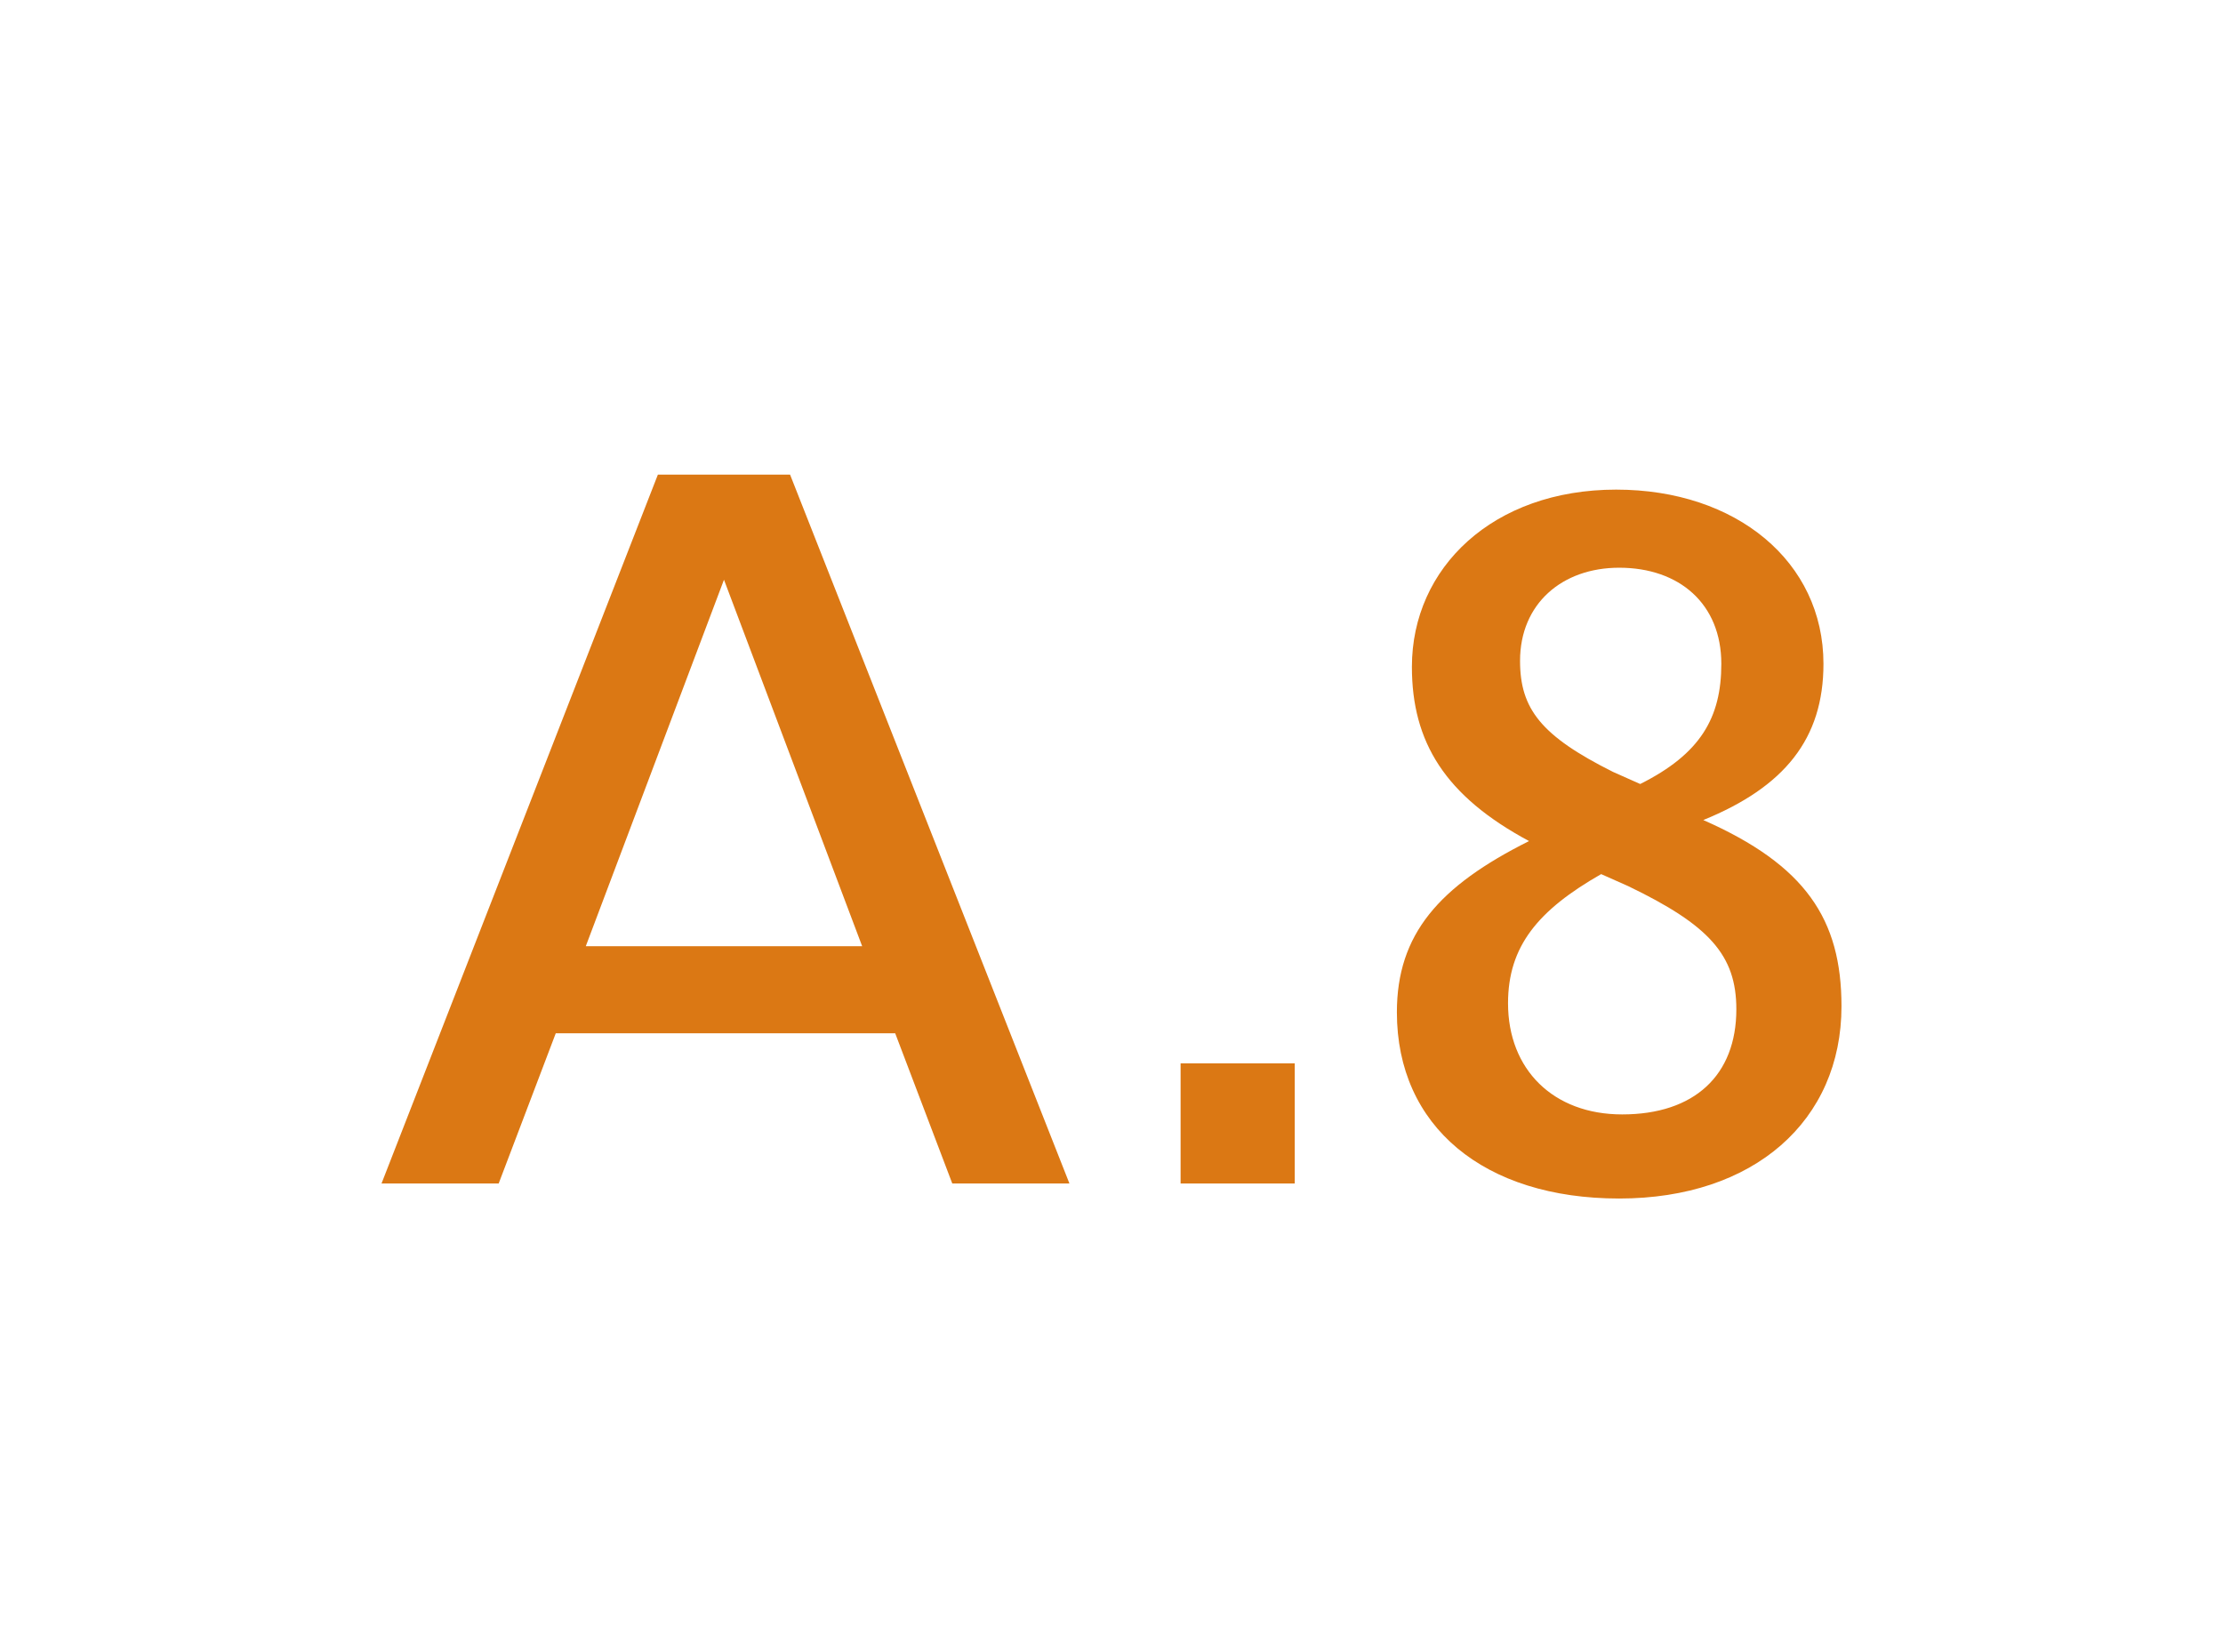
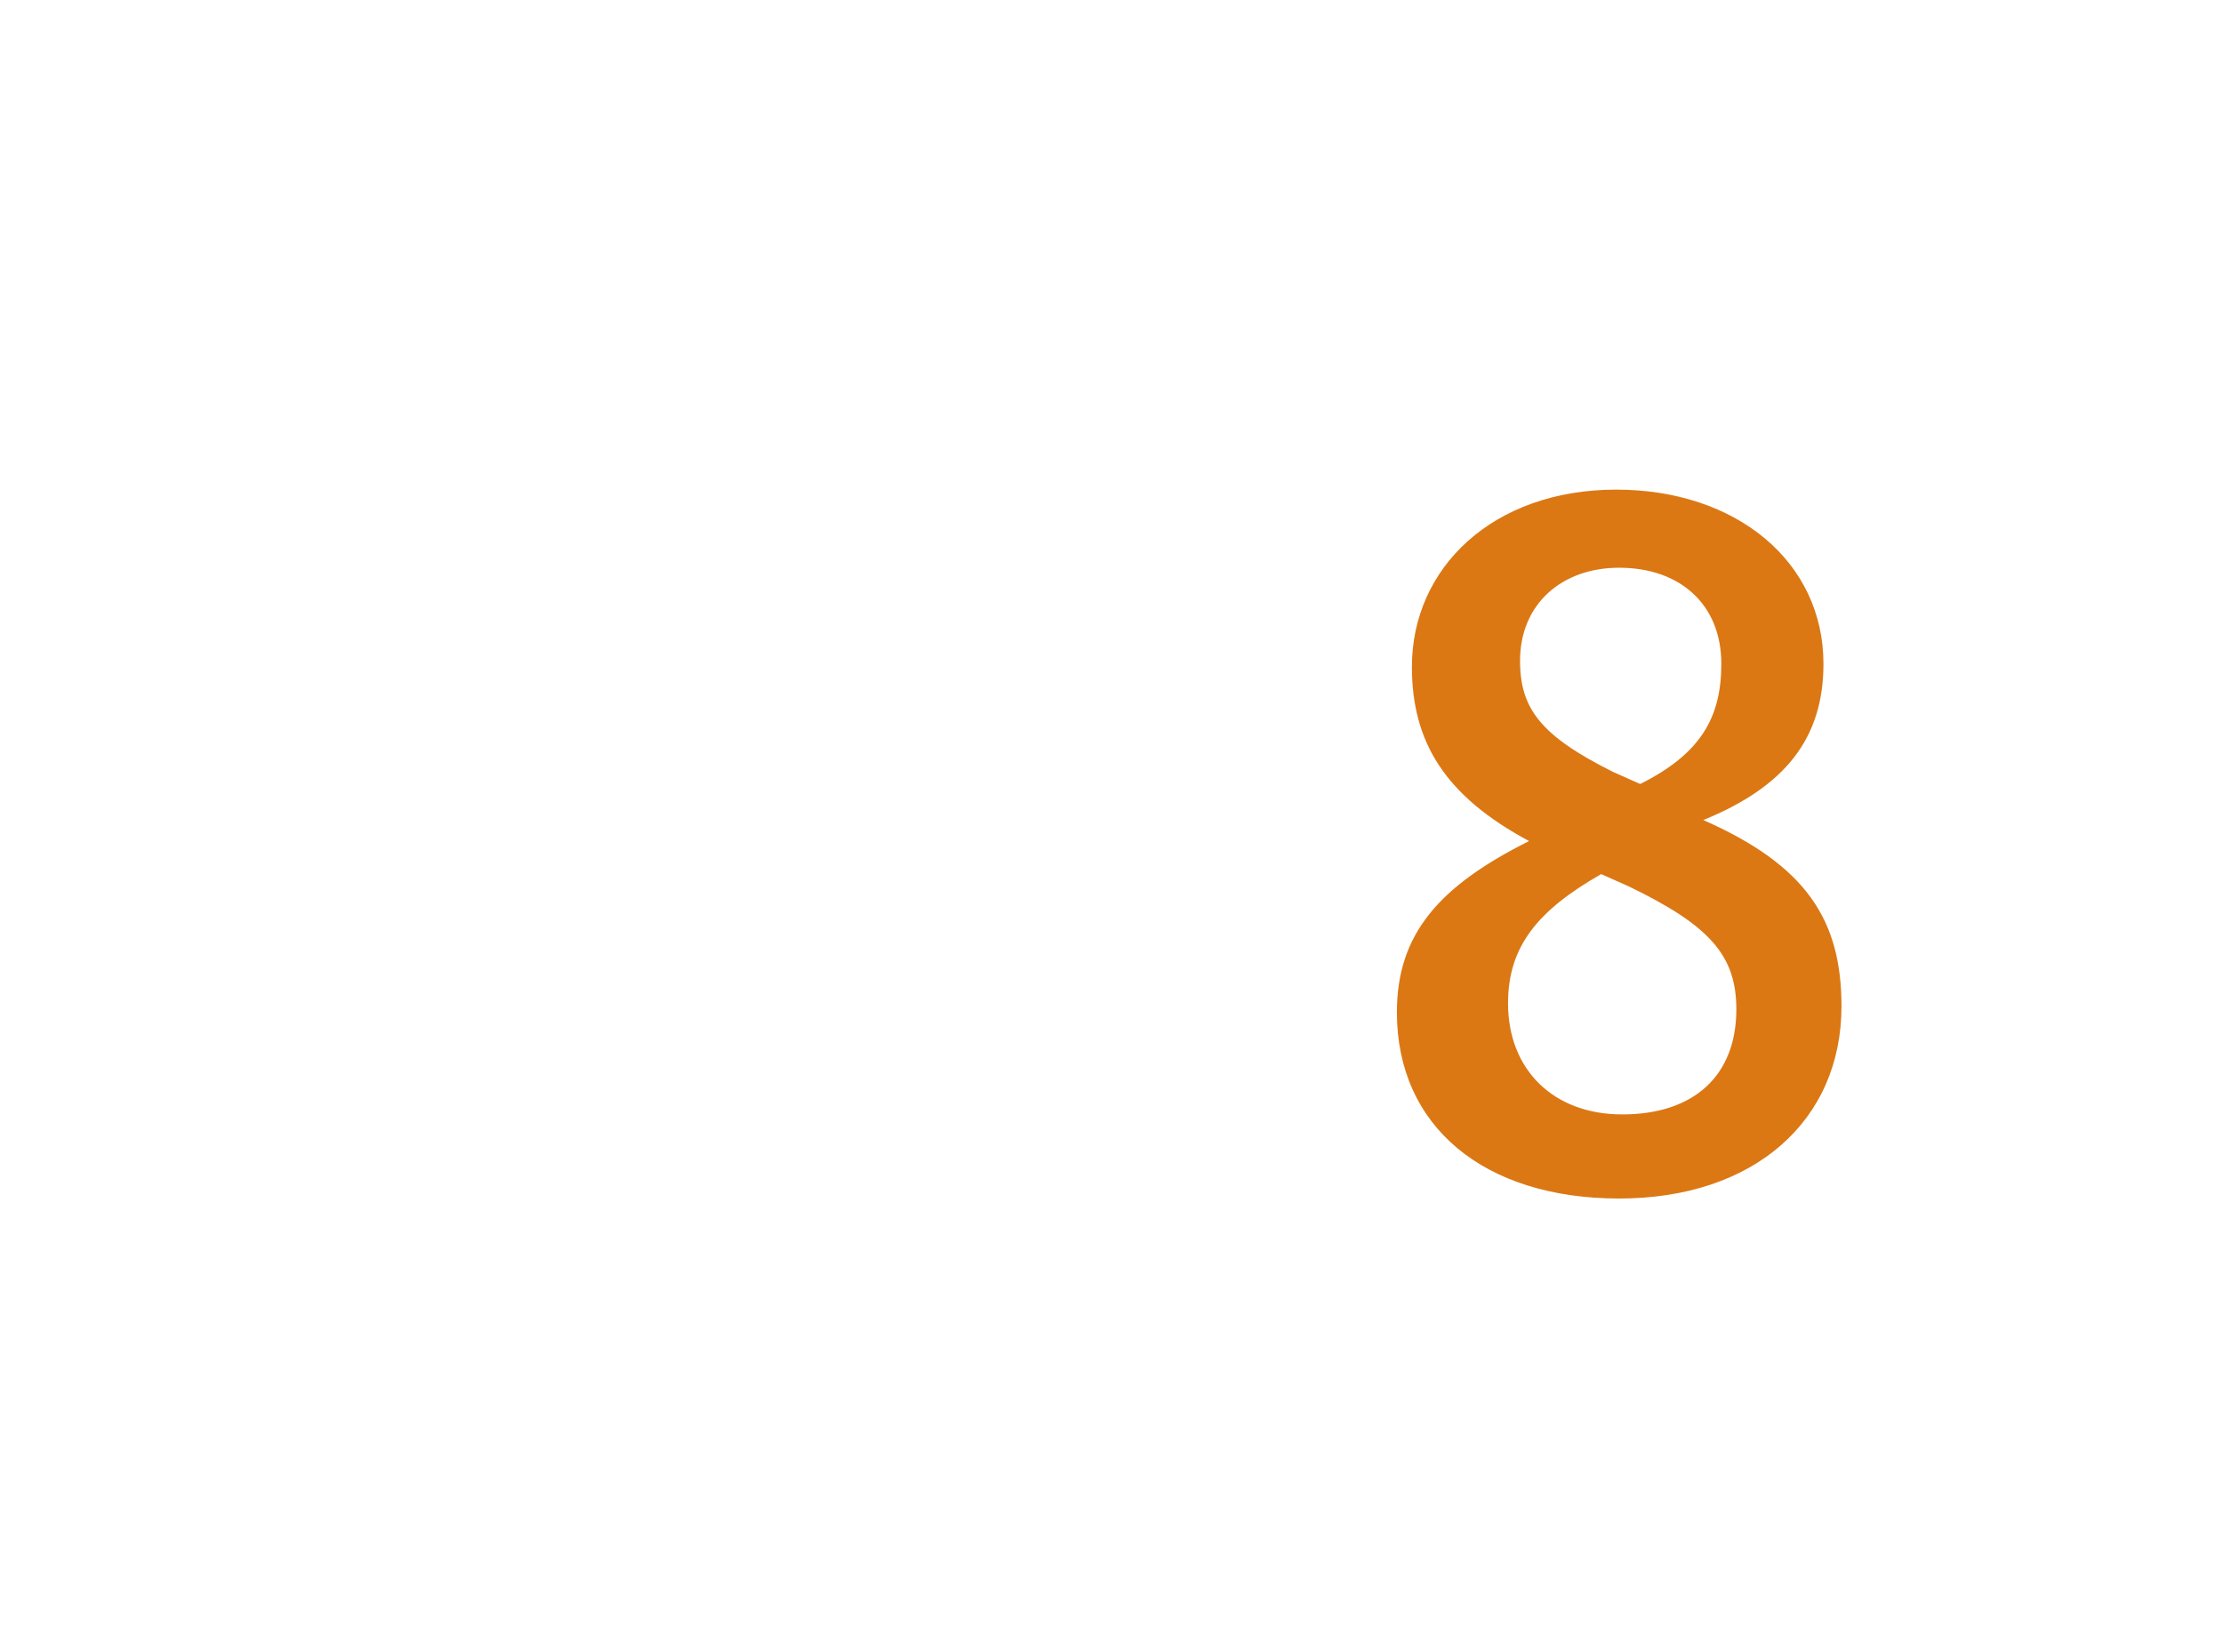
<svg xmlns="http://www.w3.org/2000/svg" version="1.1" id="レイヤー_1" x="0px" y="0px" width="74px" height="55px" viewBox="0 0 74 55" style="enable-background:new 0 0 74 55;" xml:space="preserve">
  <style type="text/css">
	.st0{fill:#FFFFFF;}
	.st1{fill:#DB7814;}
</style>
  <g>
-     <rect class="st0" width="74" height="55" />
    <g>
-       <path class="st1" d="M26.3,15.8l9.3,23.6h-3.9l-1.9-5H18.5l-1.9,5h-3.9l9.2-23.6H26.3z M24.1,19.3l-4.6,12.2h9.2L24.1,19.3z" />
-       <path class="st1" d="M43.1,39.4h-3.8v-4h3.8V39.4z" />
      <path class="st1" d="M61.3,33.5c0,3.8-2.9,6.4-7.4,6.4c-4.5,0-7.4-2.4-7.4-6.2c0-2.6,1.4-4.2,4.4-5.7c-2.8-1.5-3.9-3.3-3.9-5.8    c0-3.3,2.7-5.9,6.8-5.9c4,0,6.9,2.4,6.9,5.8c0,2.5-1.3,4.1-4,5.2C60.1,28.8,61.3,30.6,61.3,33.5z M53.3,29.1    c-2.1,1.2-3.1,2.4-3.1,4.3c0,2.2,1.5,3.7,3.8,3.7c2.4,0,3.8-1.3,3.8-3.5c0-1.8-0.9-2.8-3.6-4.1L53.3,29.1z M54.6,26.1    c2-1,2.7-2.2,2.7-4c0-2-1.4-3.2-3.4-3.2c-1.9,0-3.3,1.2-3.3,3.1c0,1.6,0.7,2.5,3.1,3.7L54.6,26.1z" />
    </g>
  </g>
</svg>